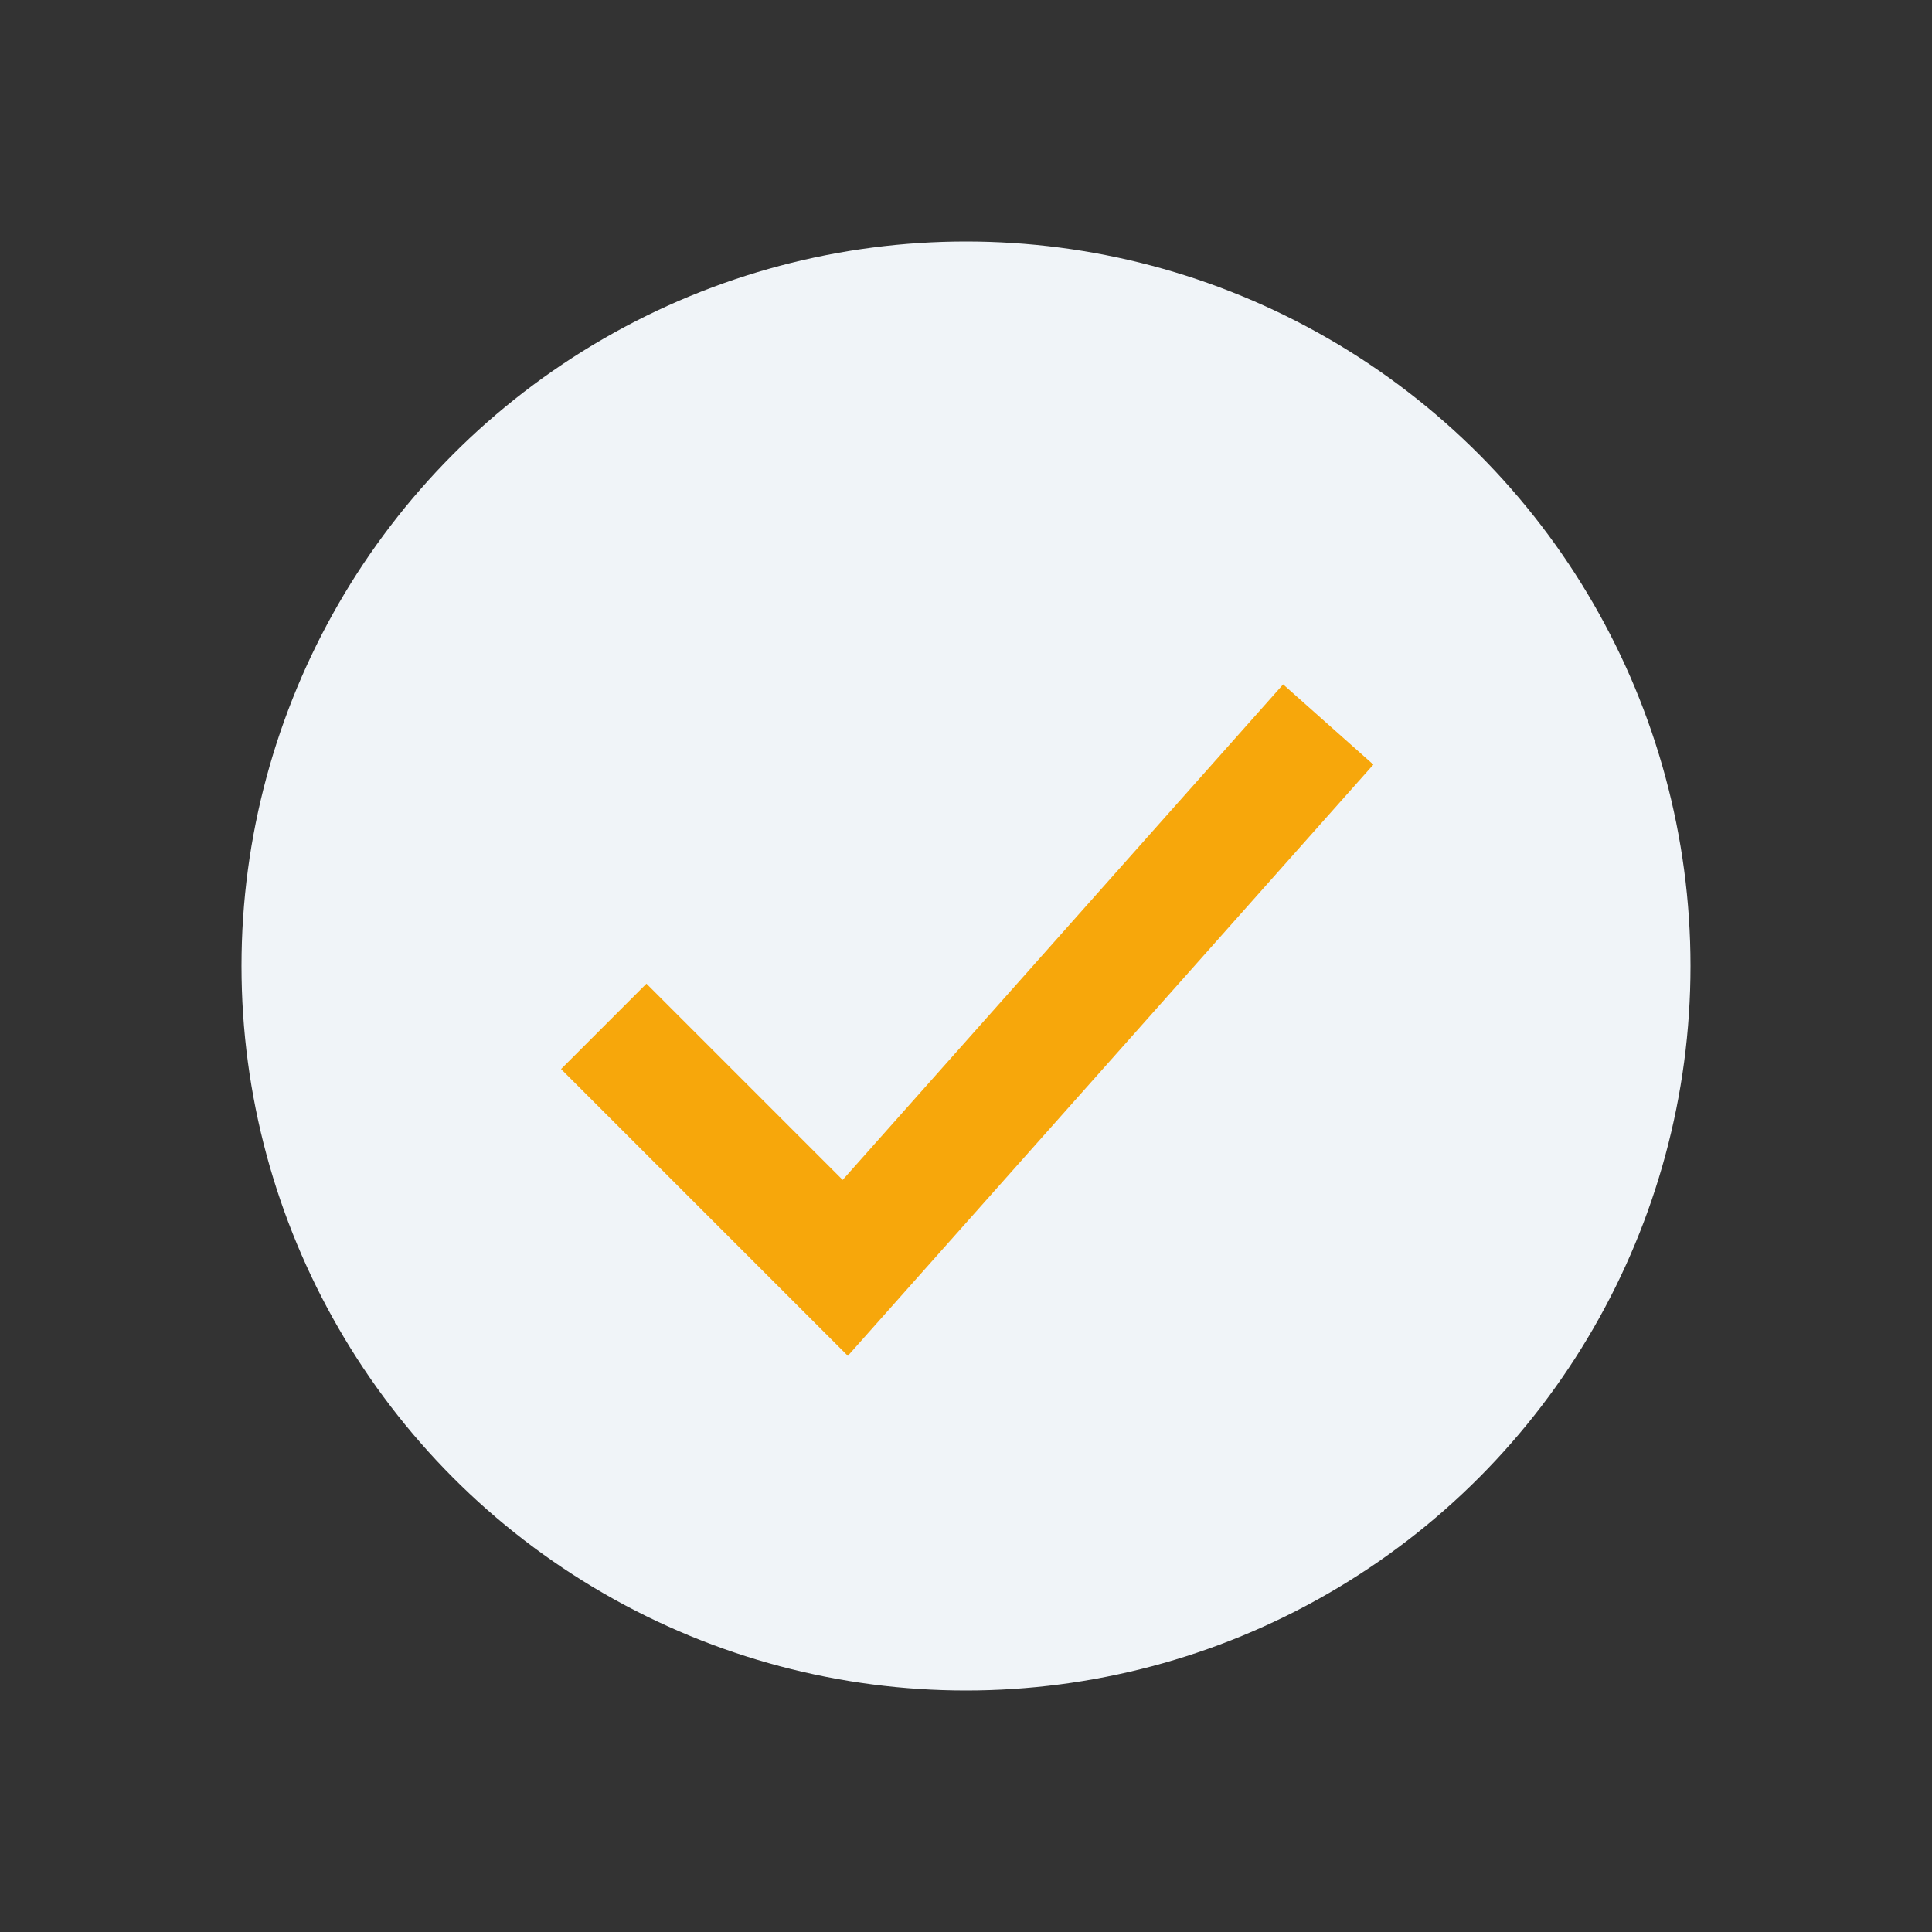
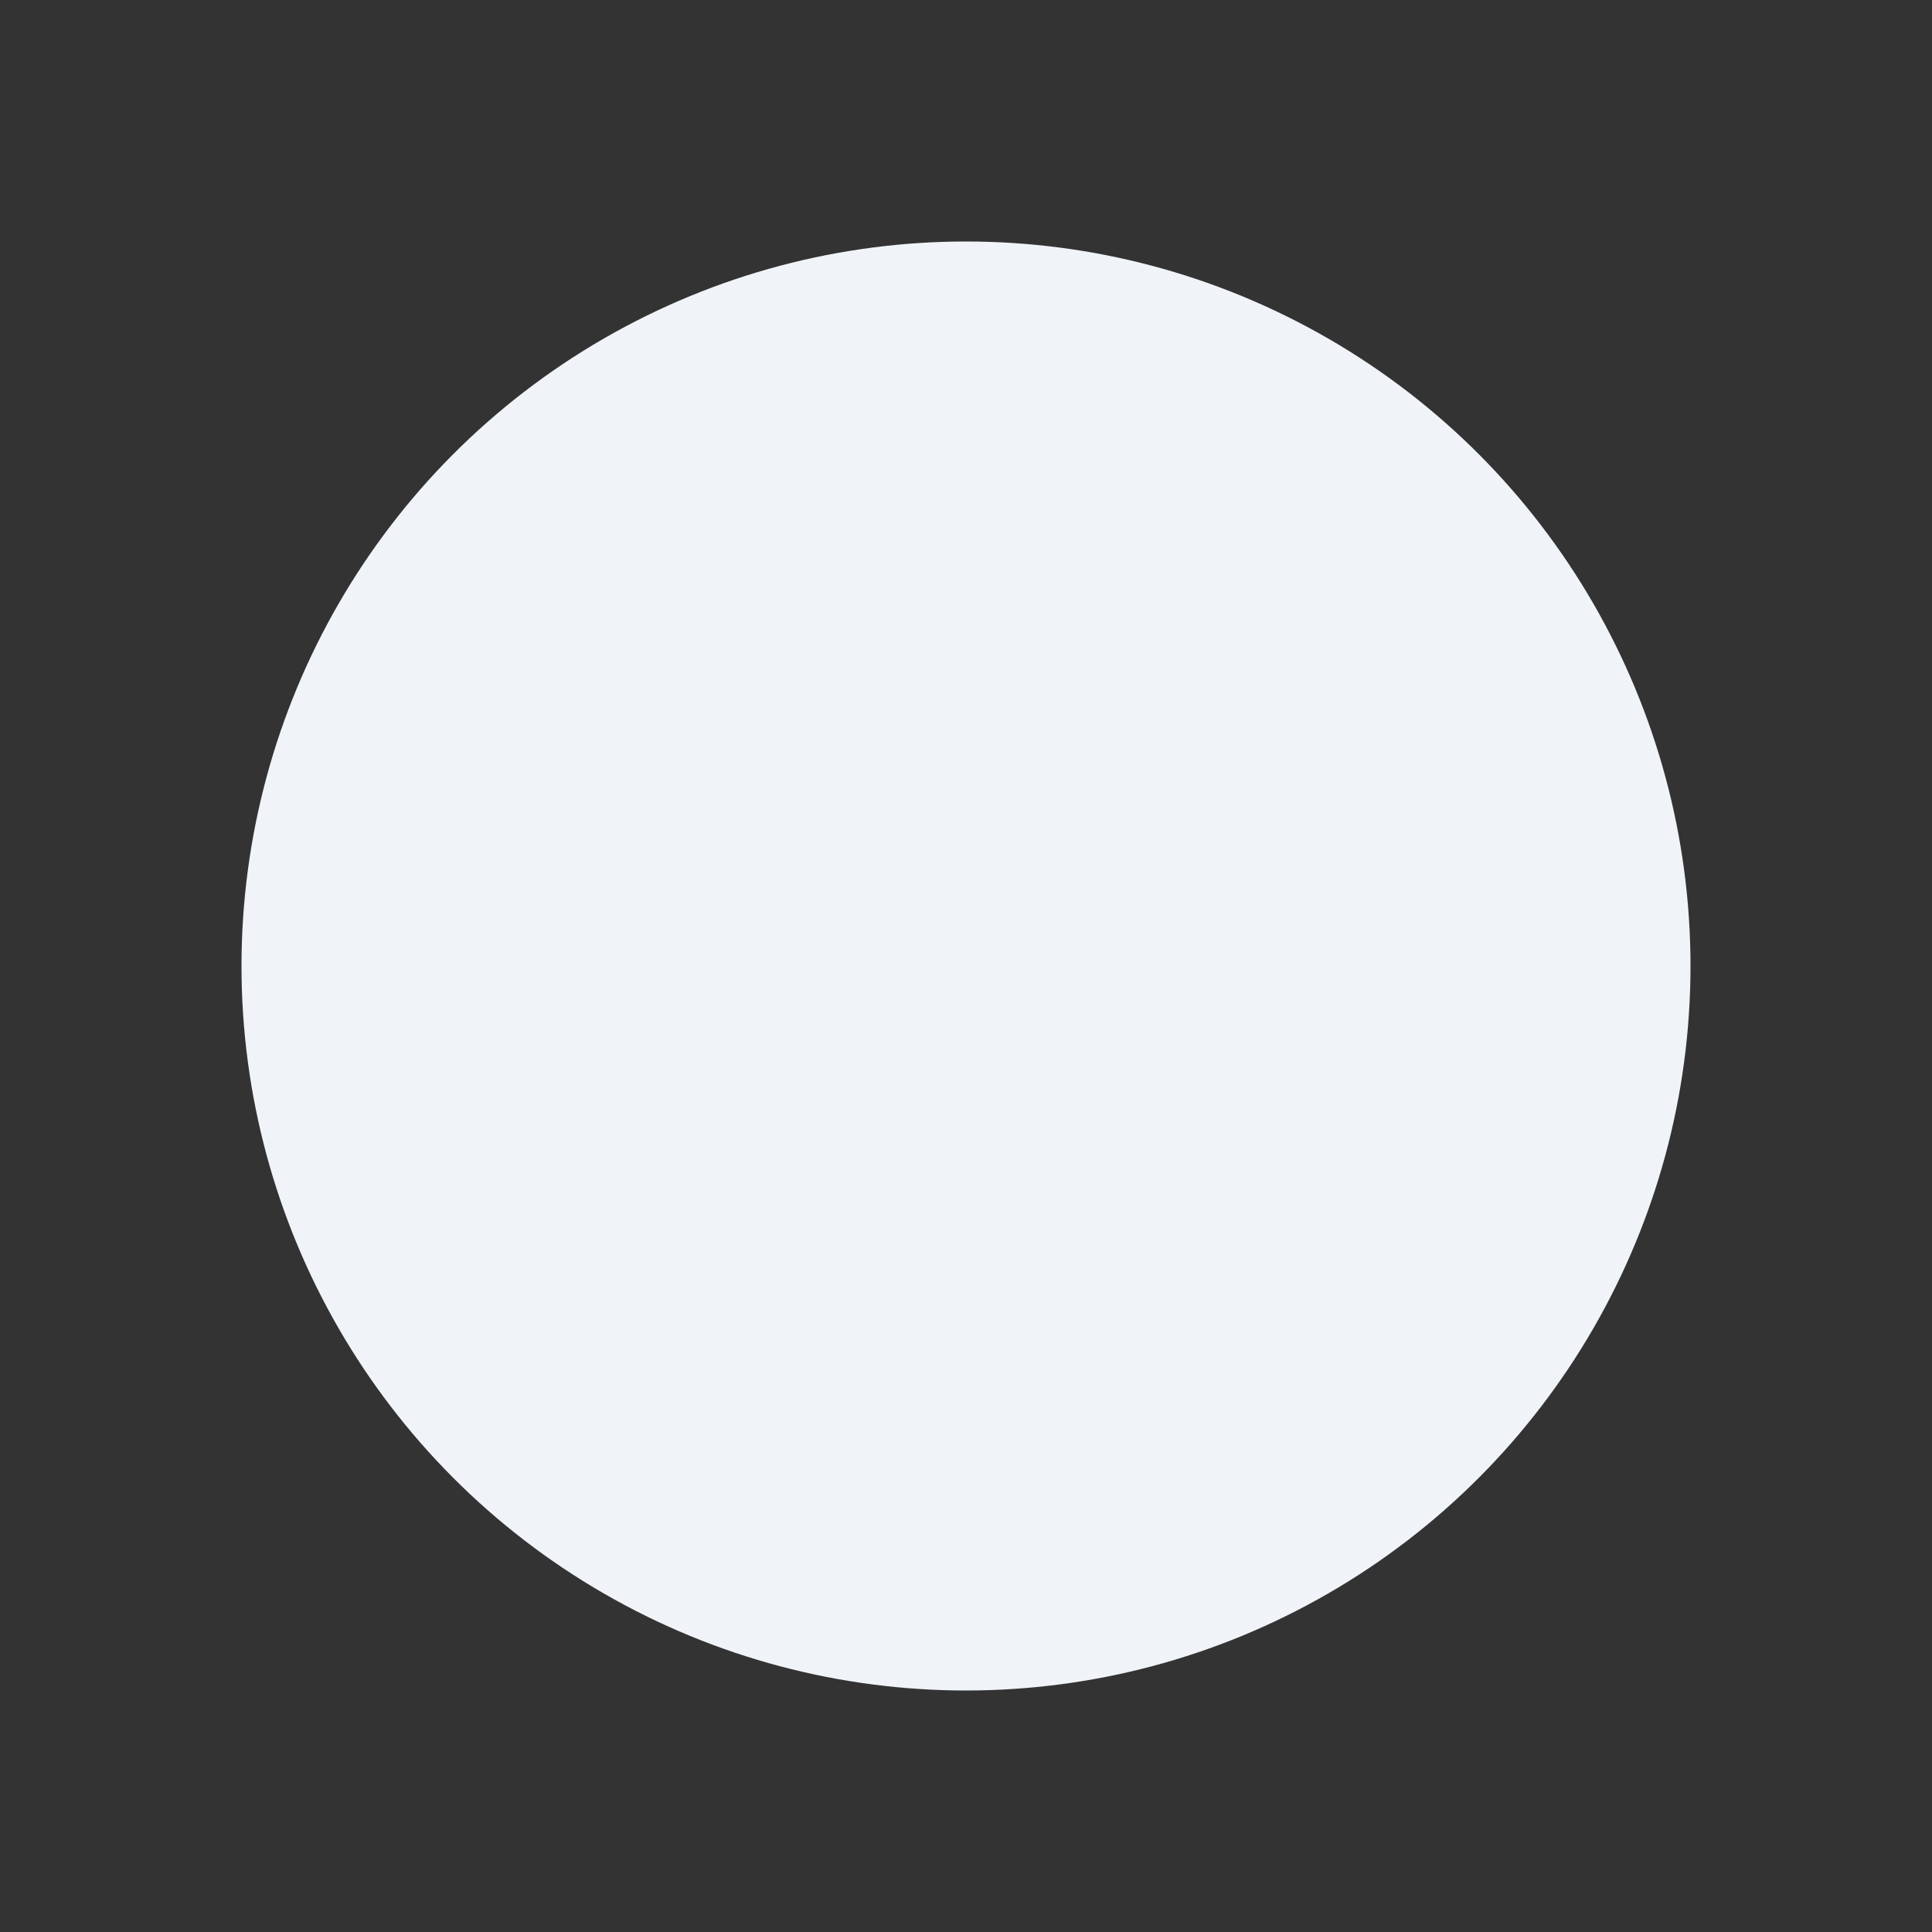
<svg xmlns="http://www.w3.org/2000/svg" width="32" height="32" viewBox="0 0 32 32">
  <rect x="0" y="0" width="32" height="32" fill="#333333" stroke="none" />
  <circle cx="16" cy="16" r="12" fill="#F0F4F8" />
-   <path d="M10 17l4 4 8-9" stroke="#F7A70B" stroke-width="2" fill="none" />
</svg>